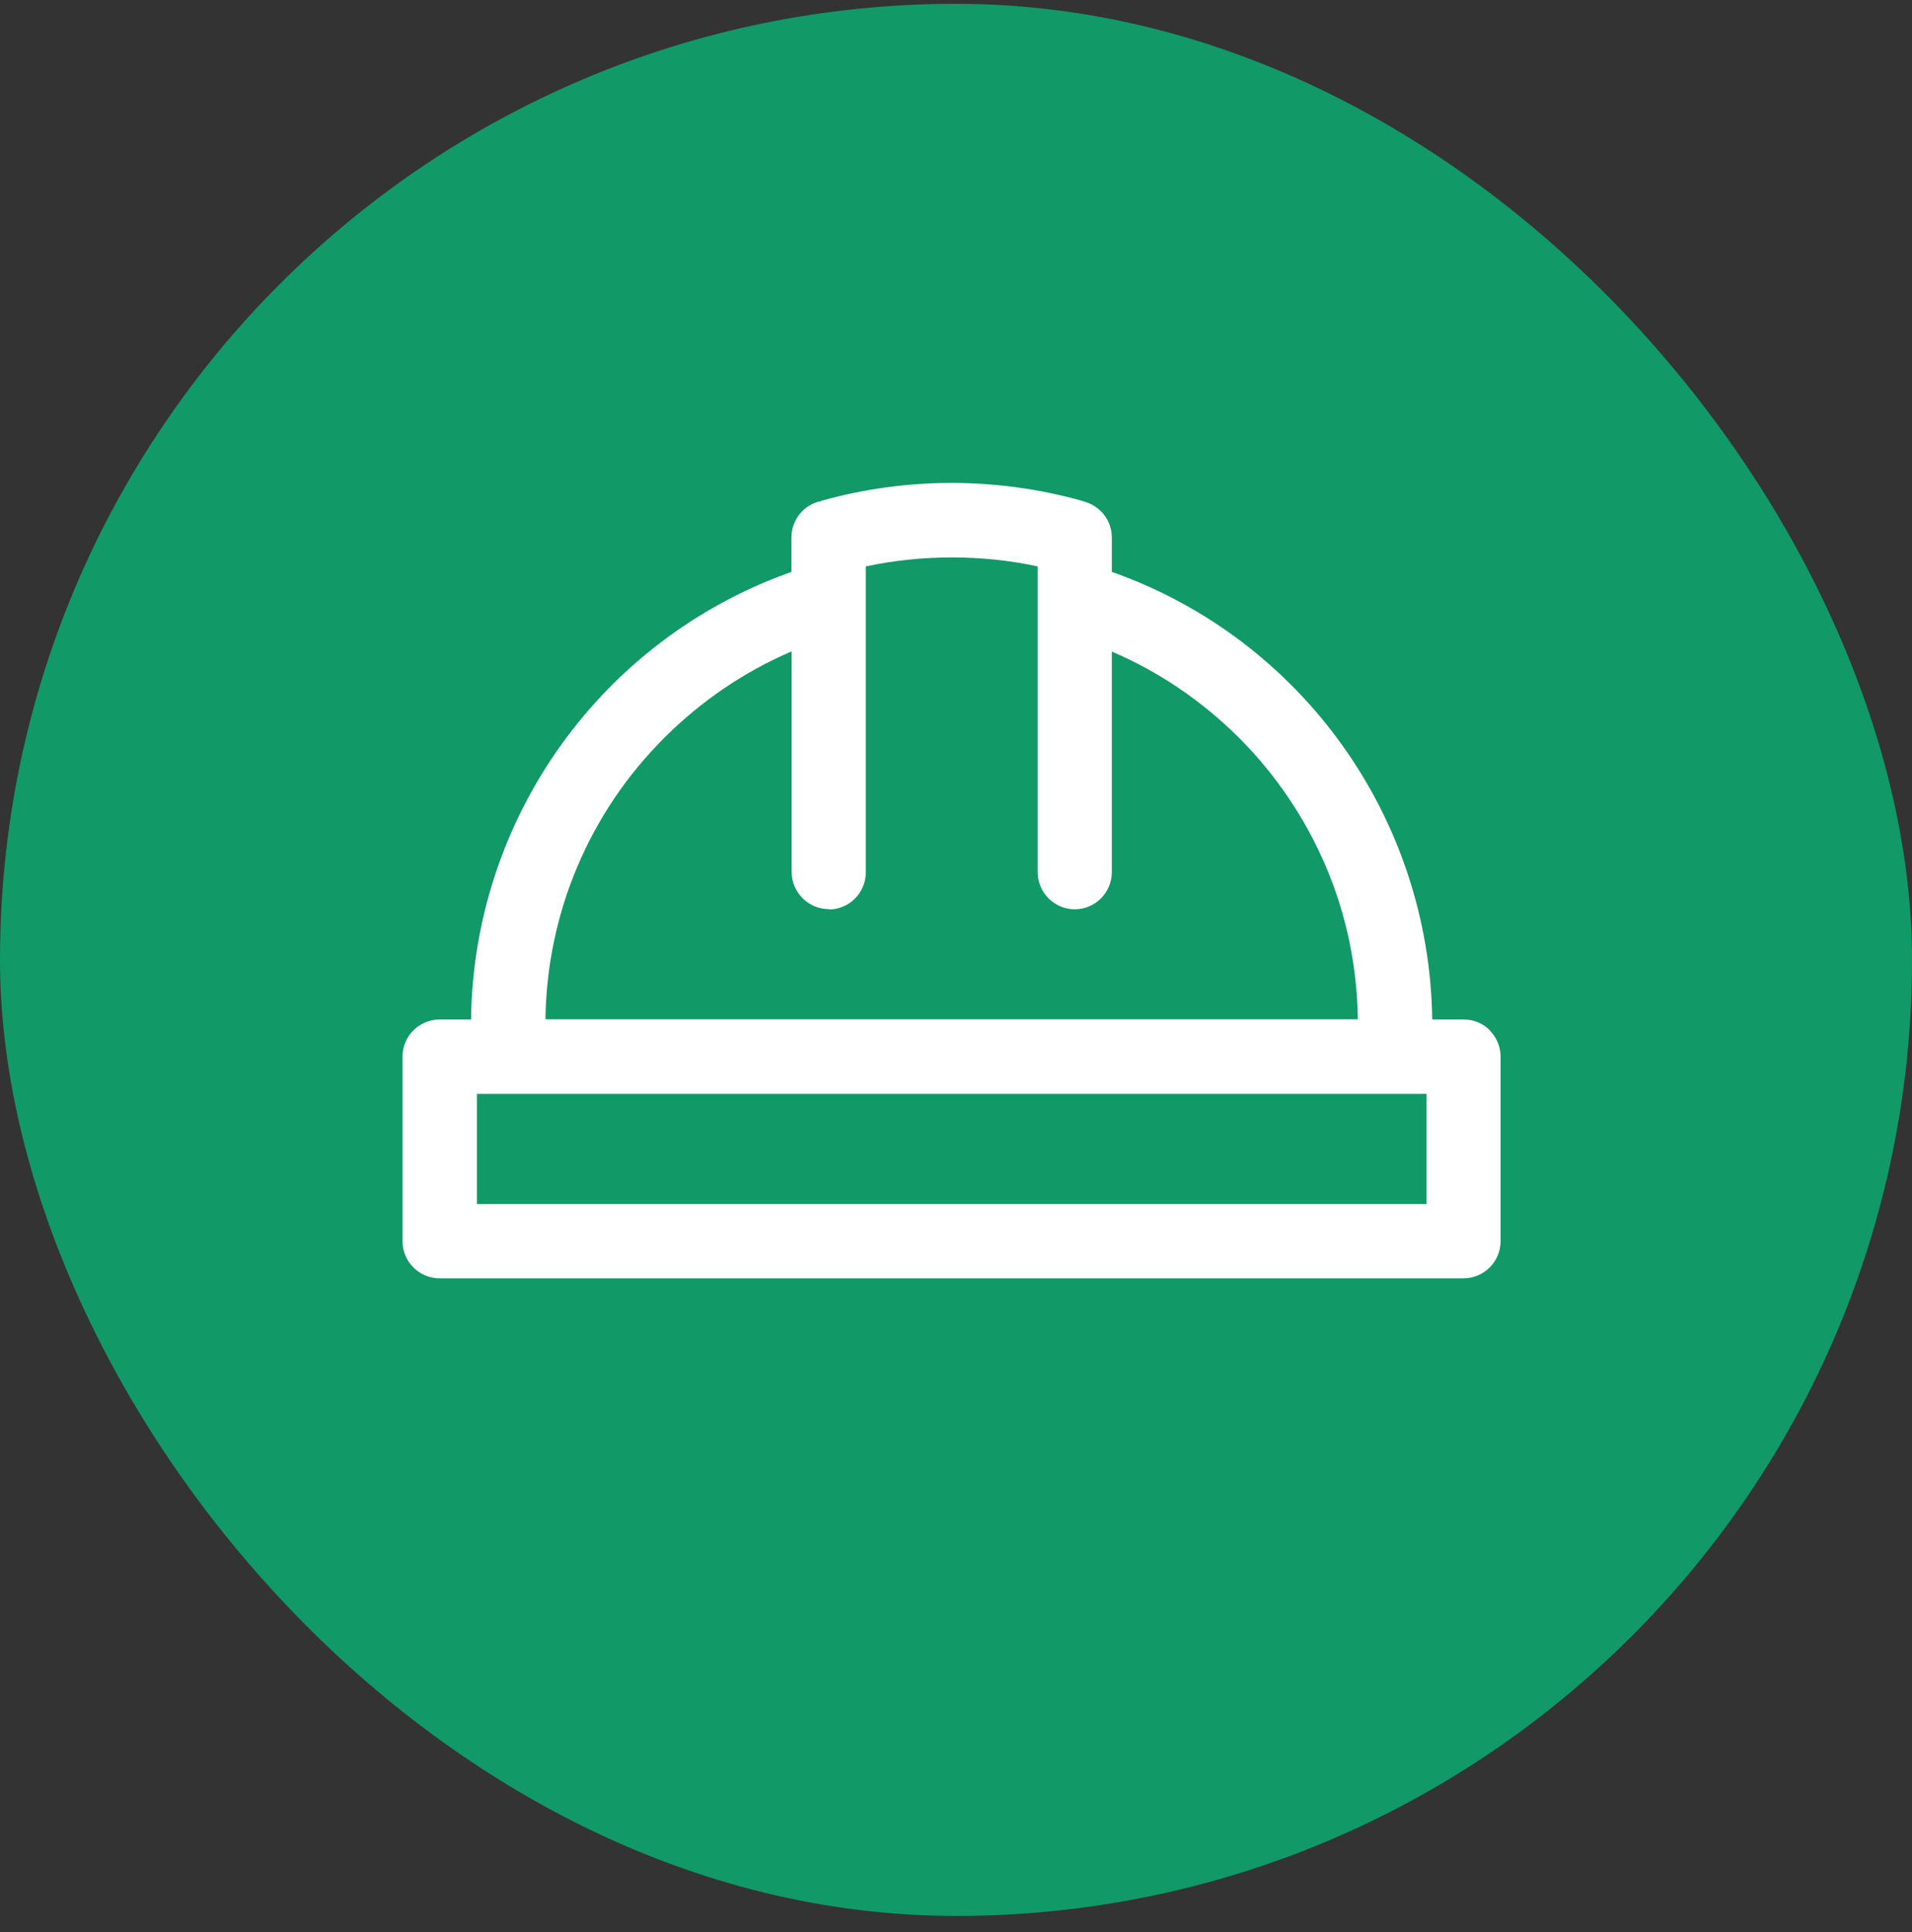
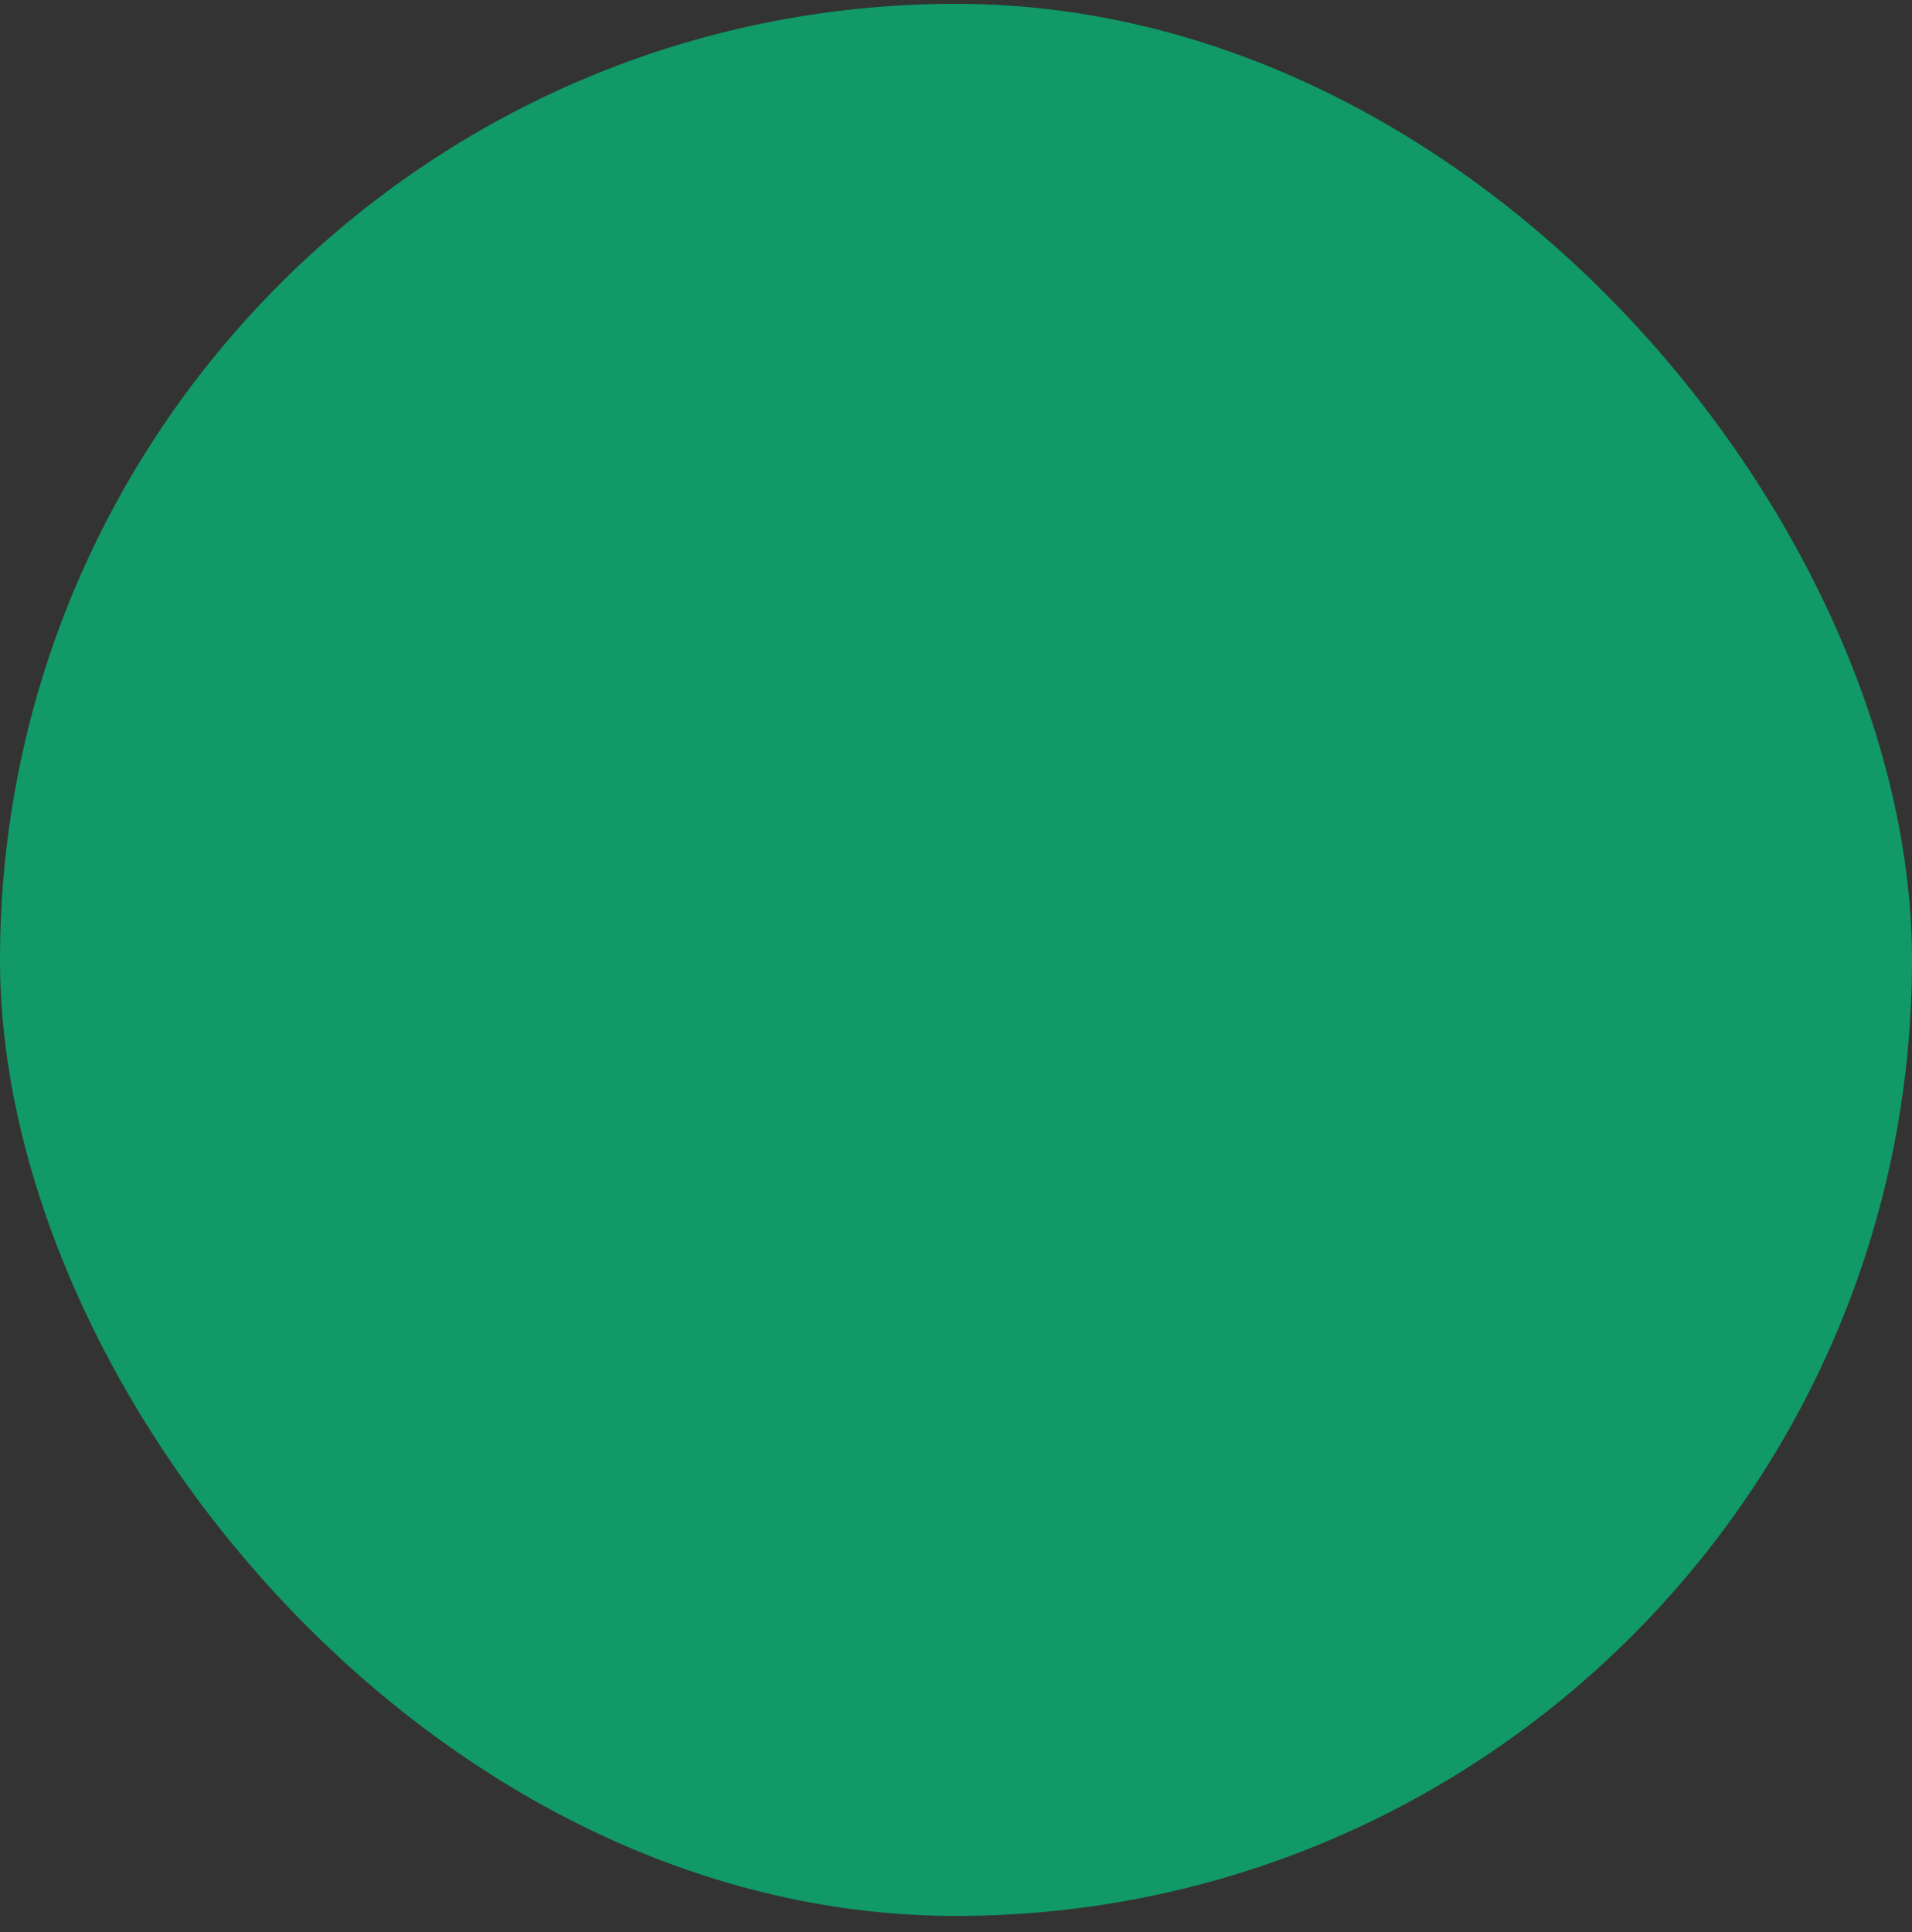
<svg xmlns="http://www.w3.org/2000/svg" width="95" height="96" viewBox="0 0 95 96" fill="none">
  <rect x="0" y="0" width="95" height="96" fill="#333333" stroke="none" />
  <rect y="0.19" width="95" height="95" rx="47.5" fill="#119968" />
  <g clip-path="url(#clip0_210_3501)">
-     <path d="M74.031 51.197C73.686 50.842 73.223 50.652 72.724 50.652H71.162C71.025 40.626 64.678 31.745 55.243 28.413V26.705C55.243 25.915 54.743 25.207 53.953 24.944L53.717 24.871C49.504 23.7 45.054 23.7 40.85 24.871C40.813 24.88 40.777 24.898 40.741 24.916C40.686 24.916 40.632 24.935 40.577 24.953C39.824 25.207 39.324 25.906 39.324 26.705V28.413C29.88 31.754 23.523 40.635 23.405 50.652H21.843C20.826 50.652 20 51.478 20 52.495V61.667C20 62.684 20.826 63.51 21.843 63.51H72.715C73.732 63.51 74.558 62.684 74.558 61.667V52.504C74.558 52.014 74.367 51.551 74.022 51.197H74.031ZM41.177 45.185C42.194 45.185 43.02 44.359 43.02 43.332V28.14C45.781 27.55 48.786 27.541 51.556 28.14V43.323C51.556 44.34 52.382 45.176 53.4 45.176C54.416 45.176 55.243 44.349 55.243 43.323V32.372C57.595 33.38 59.72 34.824 61.554 36.649C63.407 38.501 64.86 40.663 65.886 43.069C66.903 45.466 67.429 48.018 67.466 50.642H27.101C27.138 48.009 27.673 45.457 28.681 43.069C29.698 40.663 31.151 38.511 33.013 36.649C34.856 34.815 36.981 33.371 39.333 32.363V43.314C39.333 44.331 40.16 45.167 41.177 45.167V45.185ZM70.88 54.347V59.823H23.696V54.347H70.88Z" fill="white" />
-   </g>
+     </g>
  <defs>
    <clipPath id="clip0_210_3501">
-       <rect width="54.567" height="39.52" fill="white" transform="translate(20 24)" />
-     </clipPath>
+       </clipPath>
  </defs>
</svg>